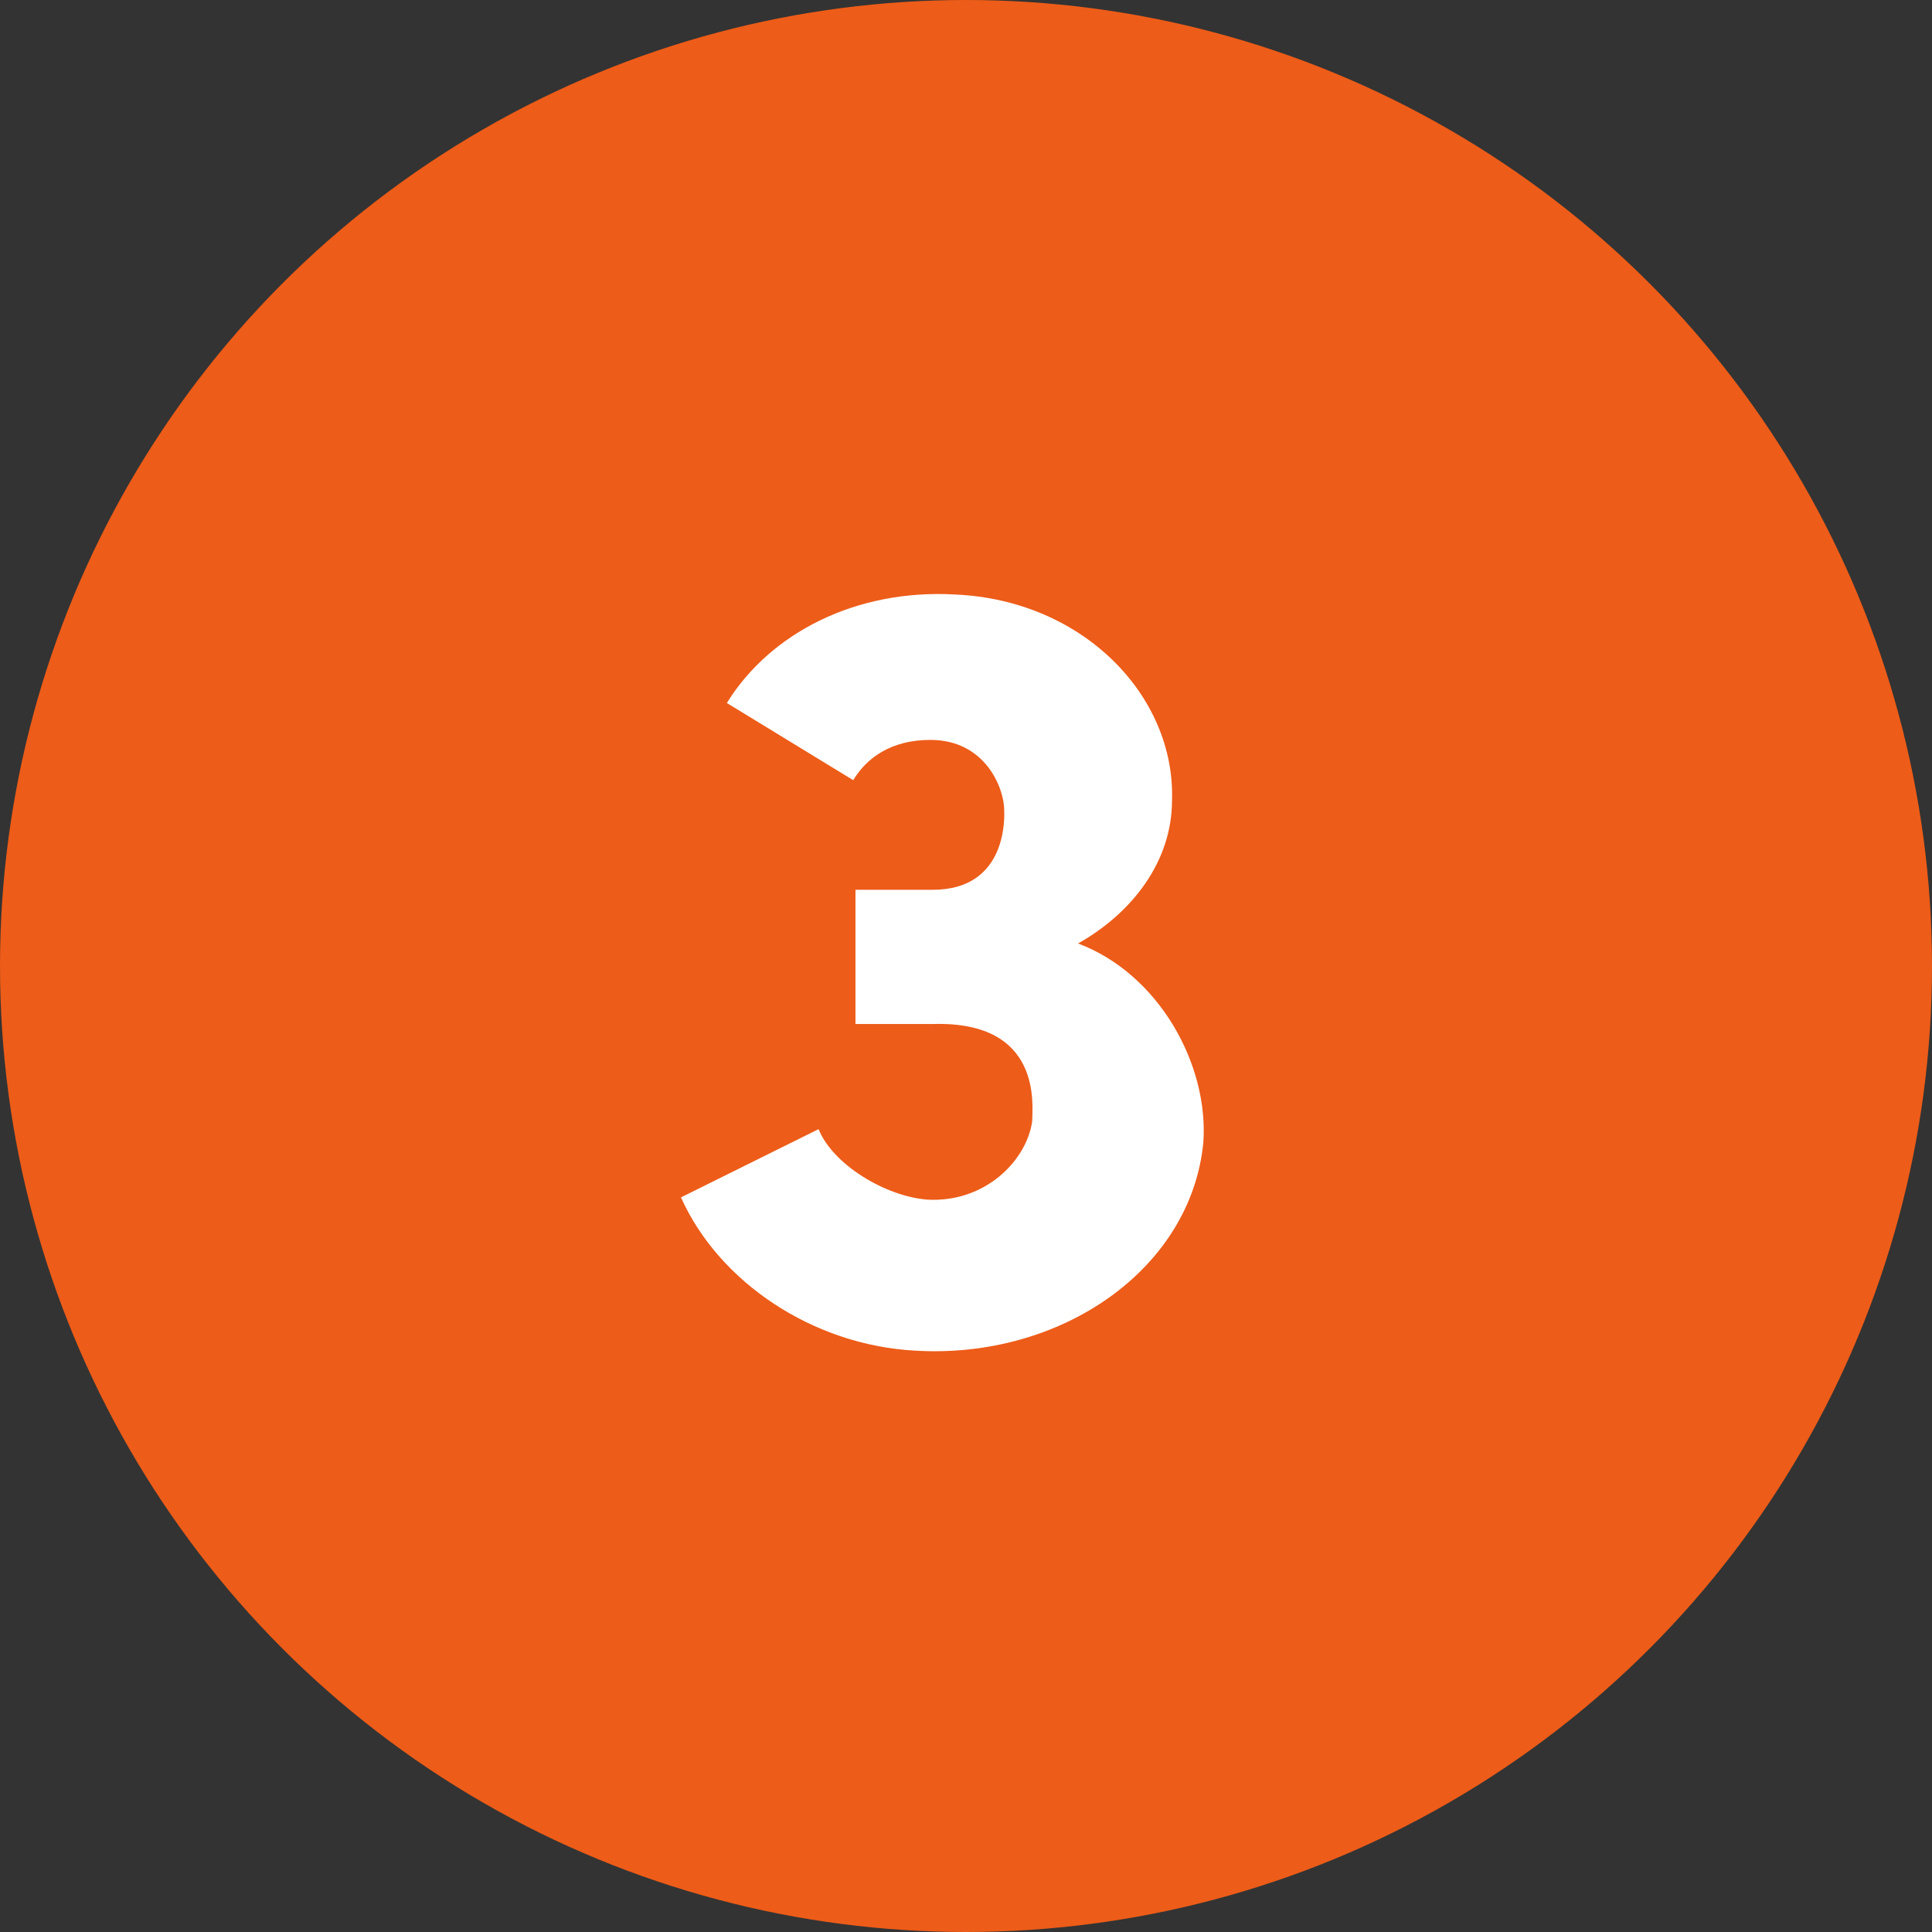
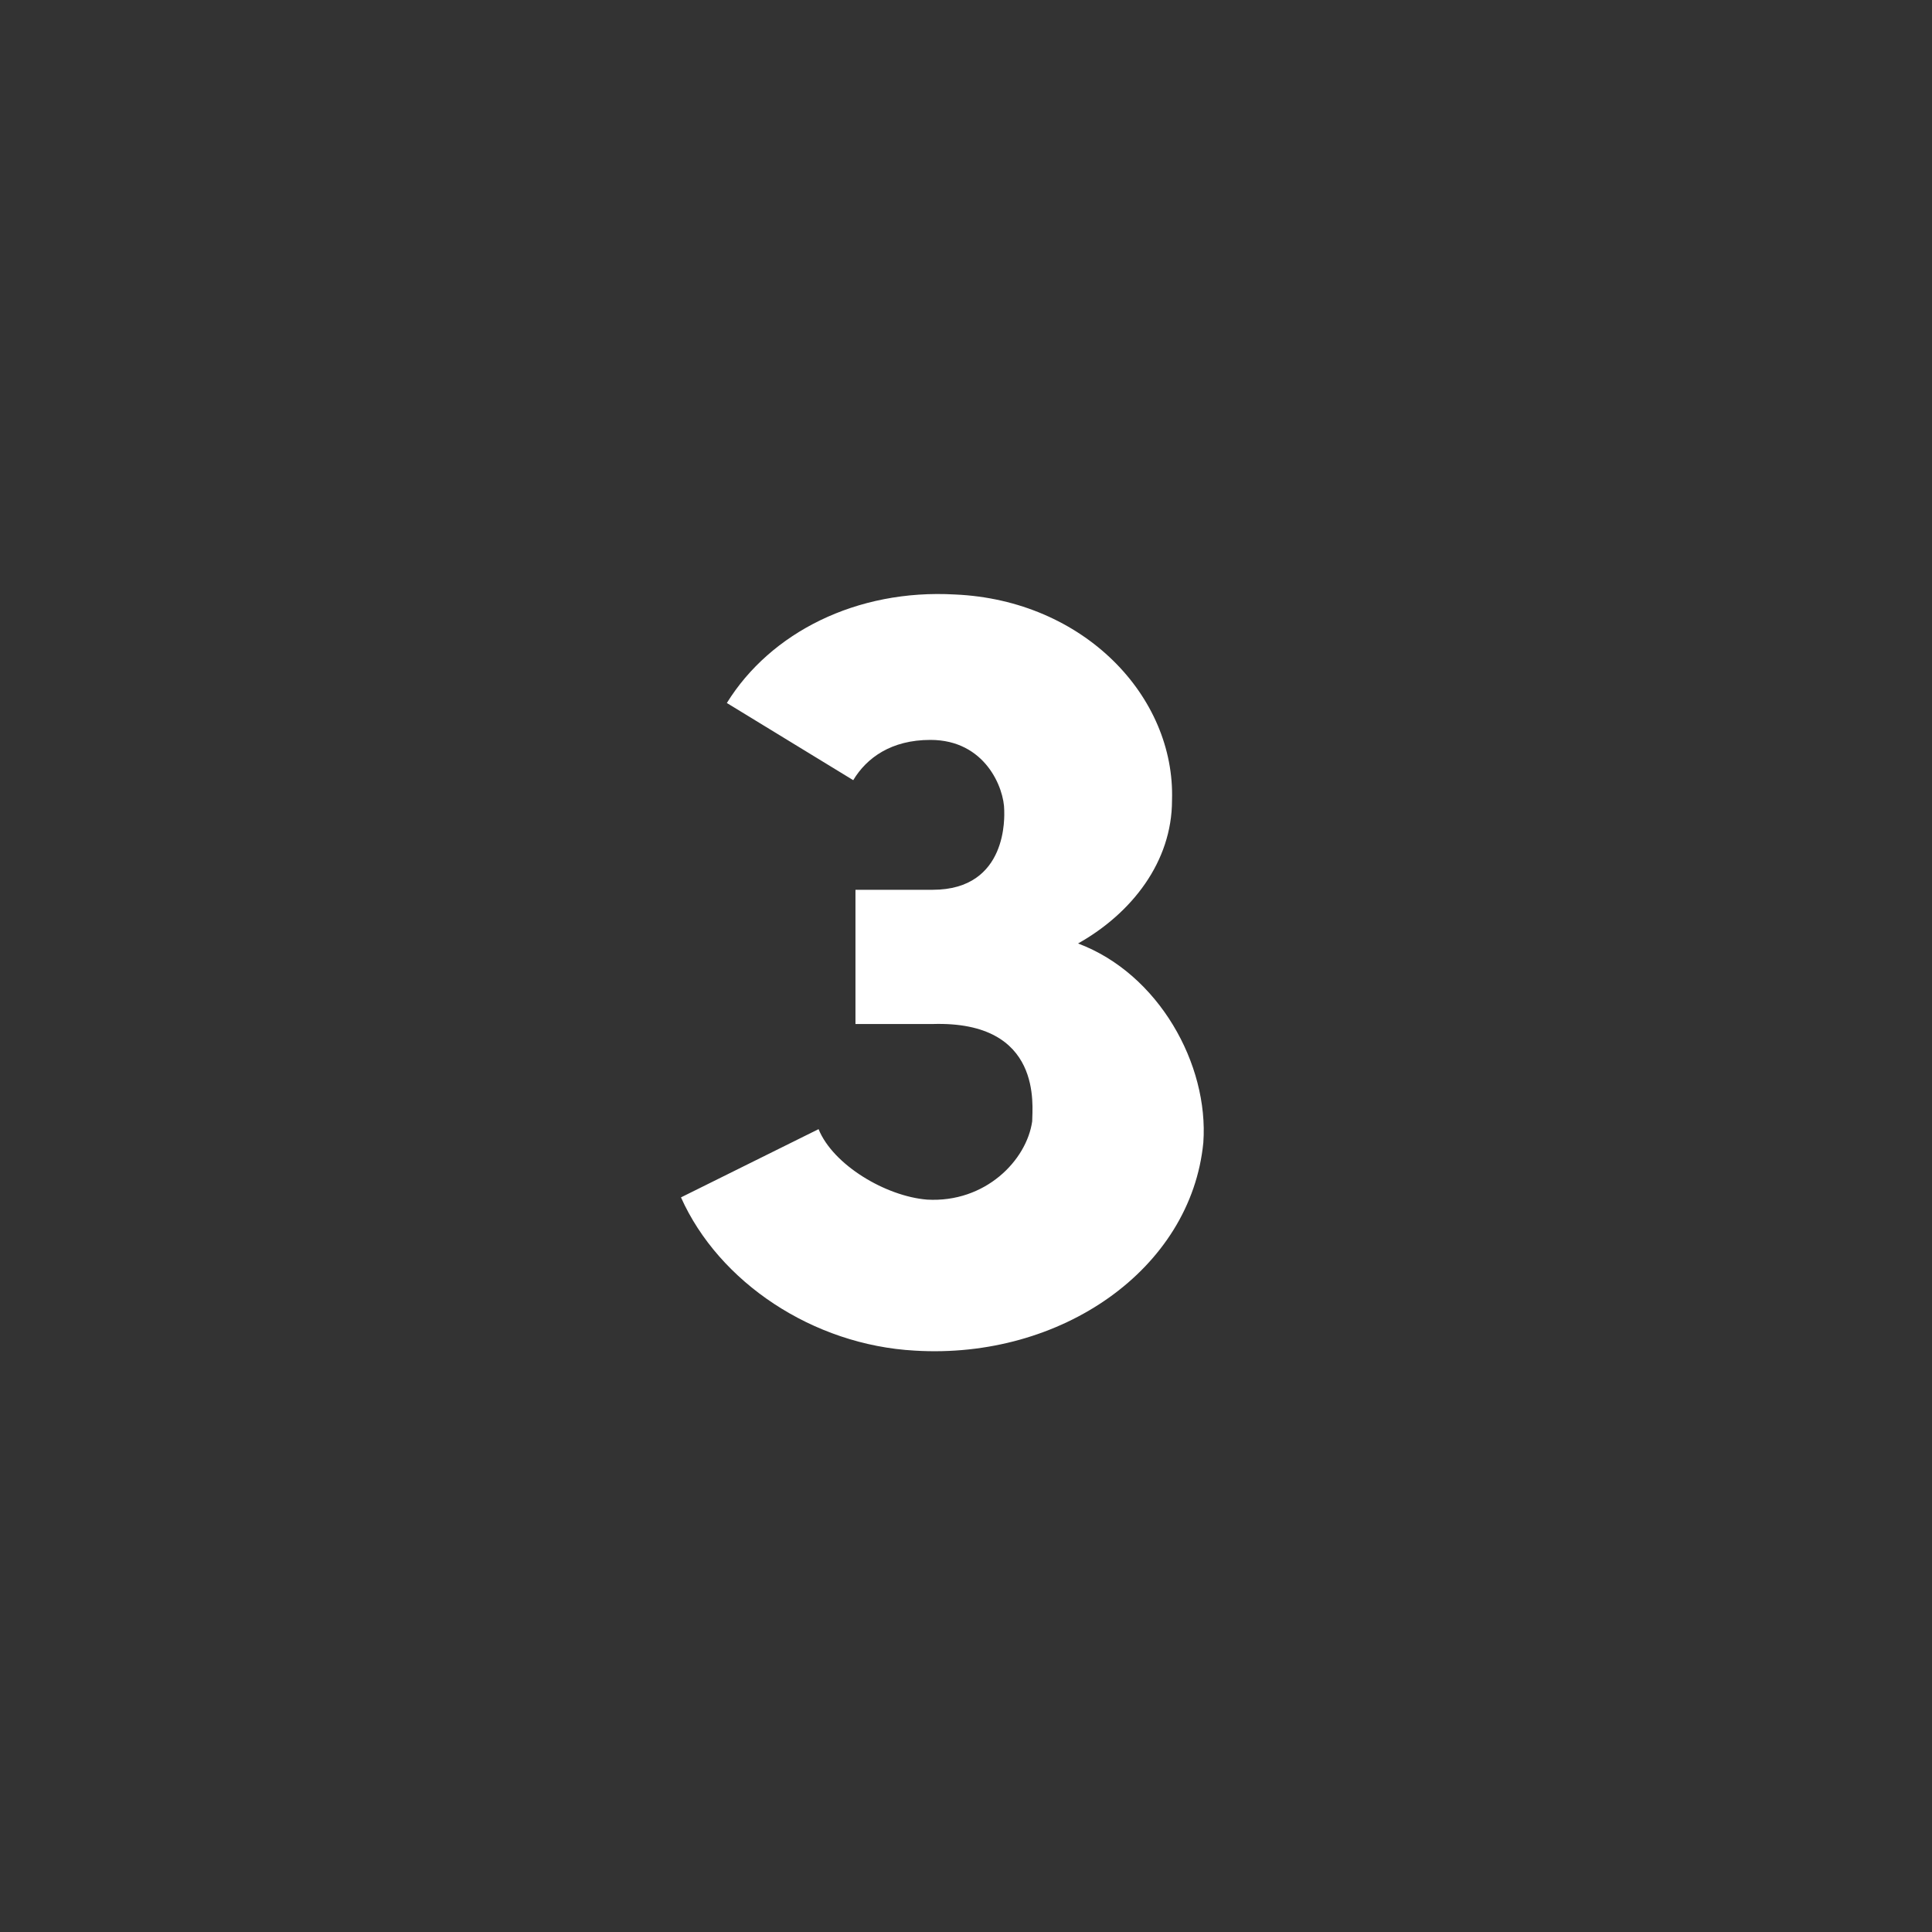
<svg xmlns="http://www.w3.org/2000/svg" width="38" height="38" viewBox="0 0 38 38" fill="none">
  <rect x="0" y="0" width="38" height="38" fill="#333333" stroke="none" />
-   <circle cx="19" cy="19" r="19" fill="#ED5C18" />
  <path d="M18.344 20.141H16.826V17.501H18.344C19.84 17.501 19.752 16.027 19.752 15.939C19.752 15.499 19.378 14.553 18.3 14.553C17.53 14.553 17.046 14.905 16.782 15.345L14.296 13.827C15.154 12.441 16.848 11.583 18.784 11.693C21.314 11.803 23.118 13.695 23.052 15.741C23.052 16.951 22.26 17.963 21.204 18.557C22.788 19.151 23.778 20.933 23.668 22.473C23.426 24.959 20.874 26.741 17.992 26.565C15.99 26.455 14.142 25.223 13.394 23.551L16.1 22.209C16.386 22.913 17.42 23.529 18.234 23.595C19.378 23.661 20.192 22.825 20.302 22.055C20.302 21.769 20.522 20.075 18.344 20.141Z" fill="white" />
</svg>